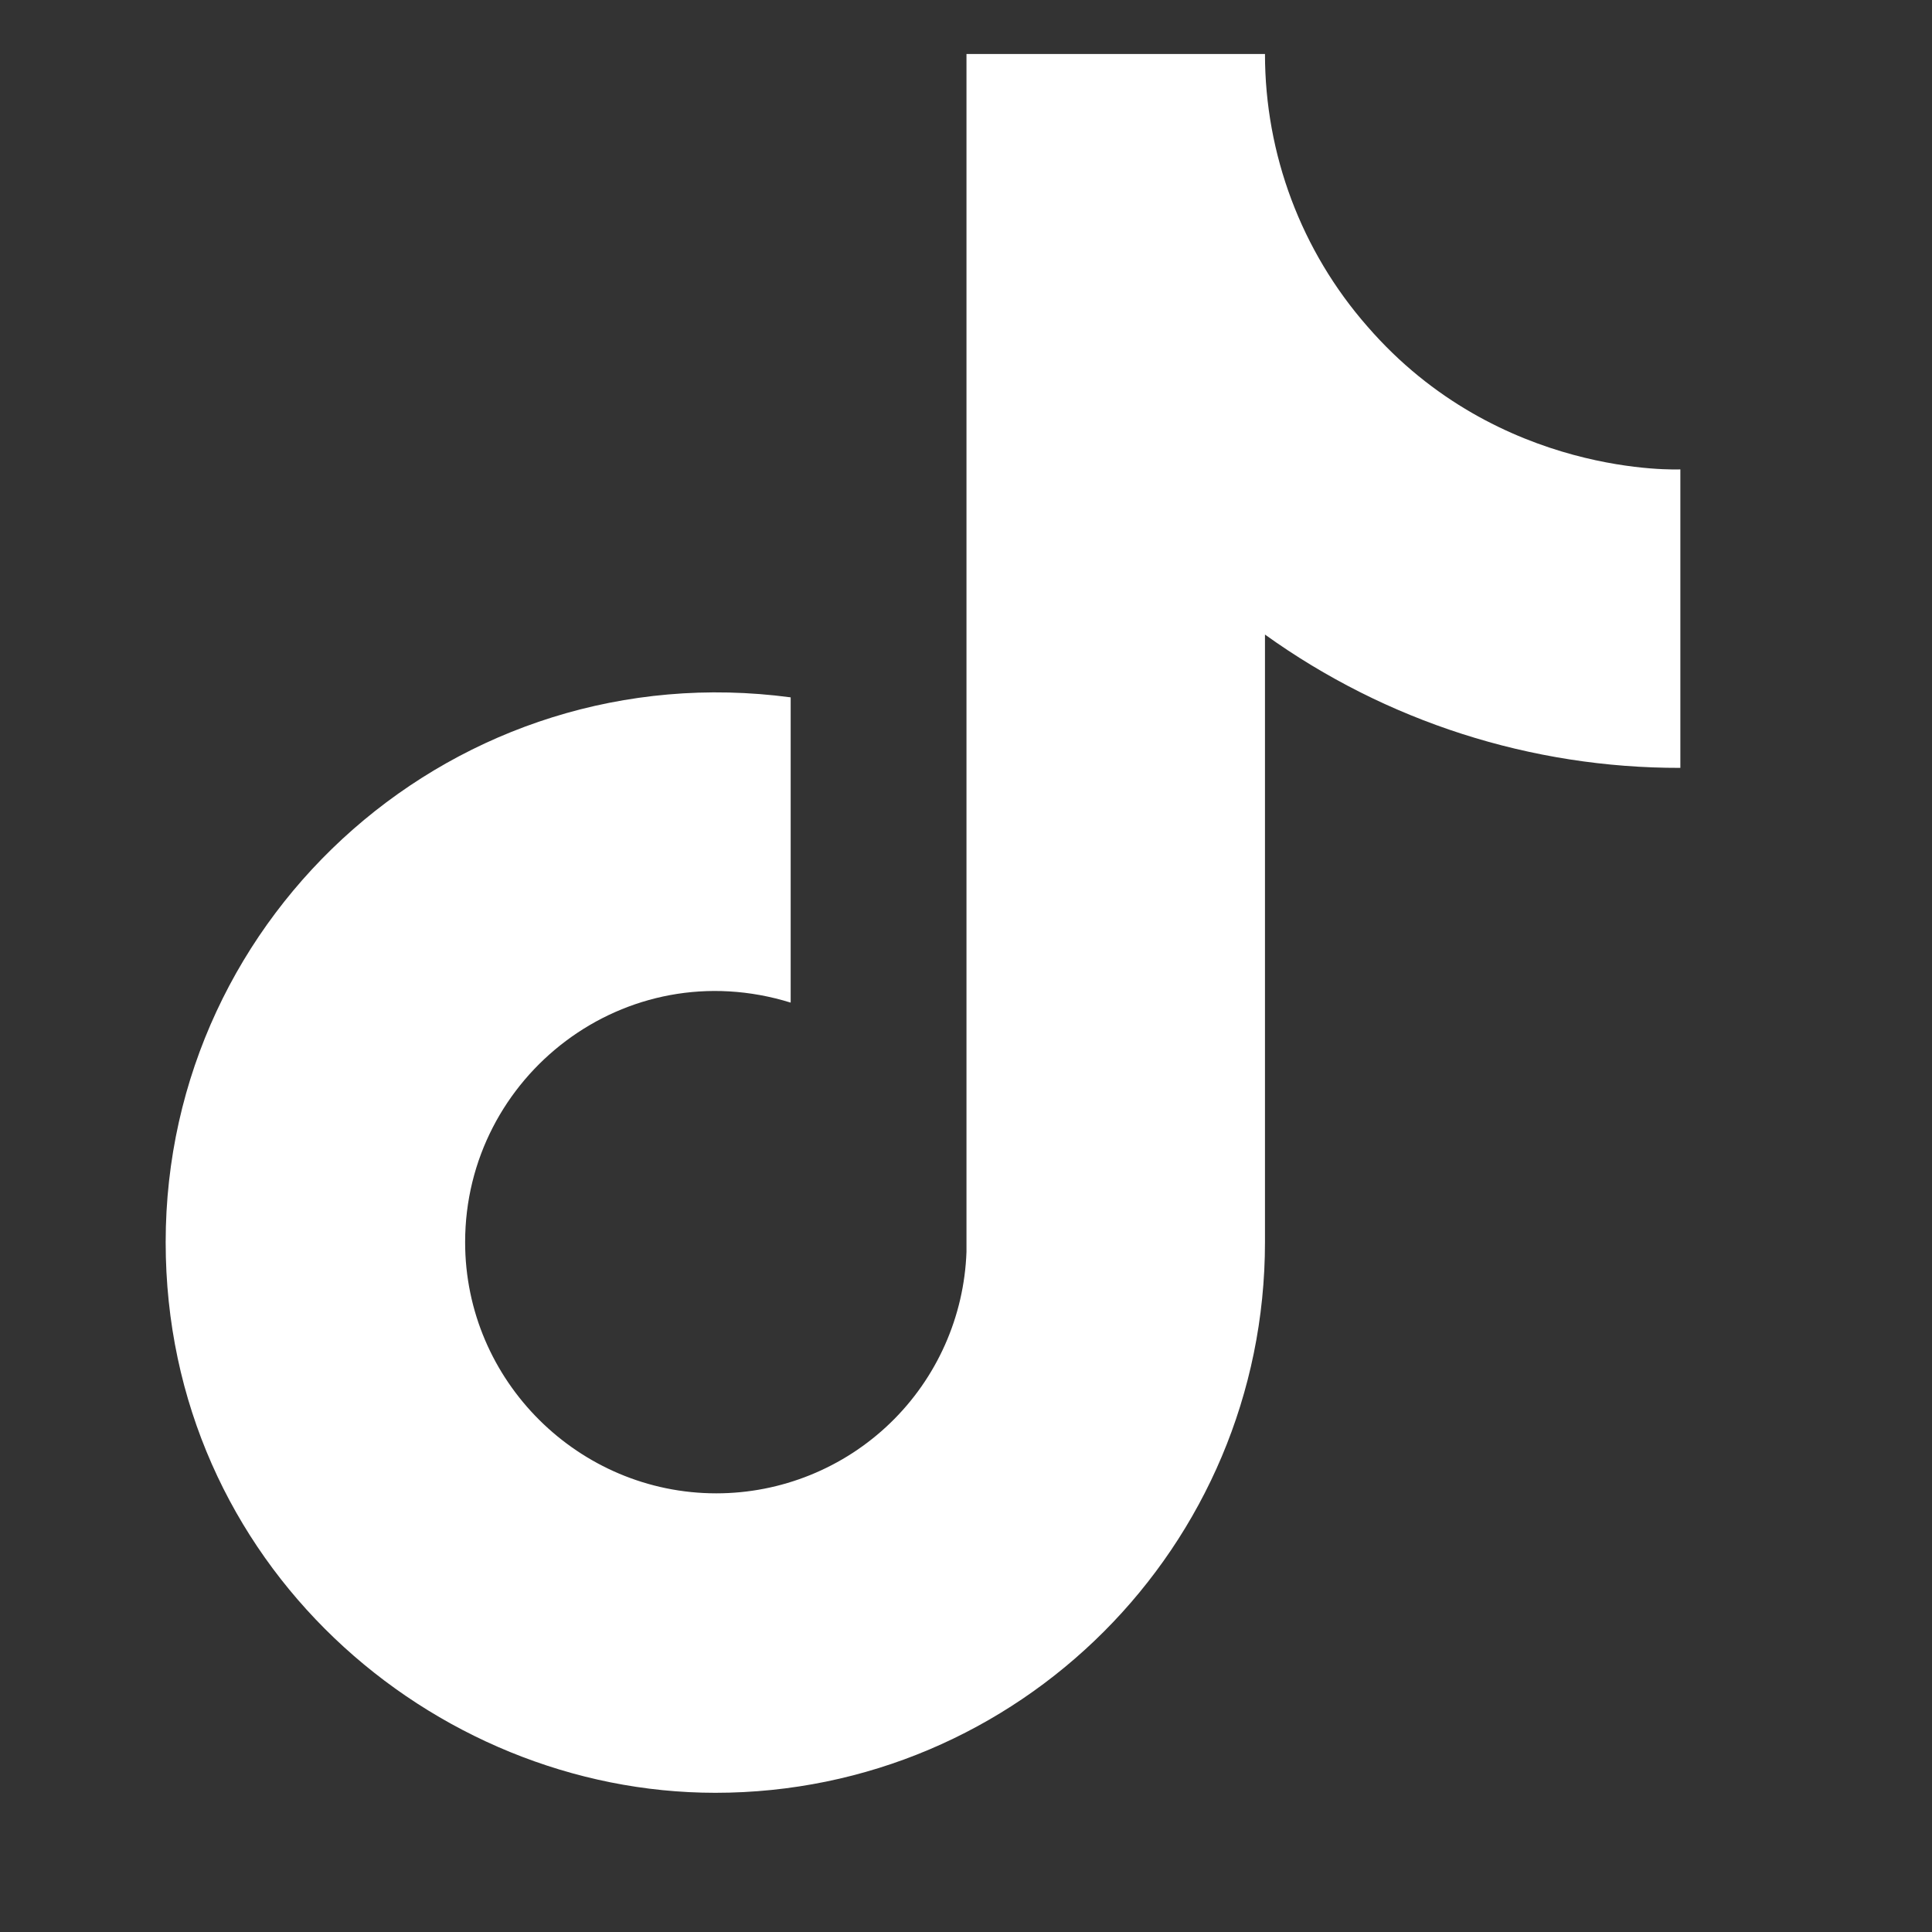
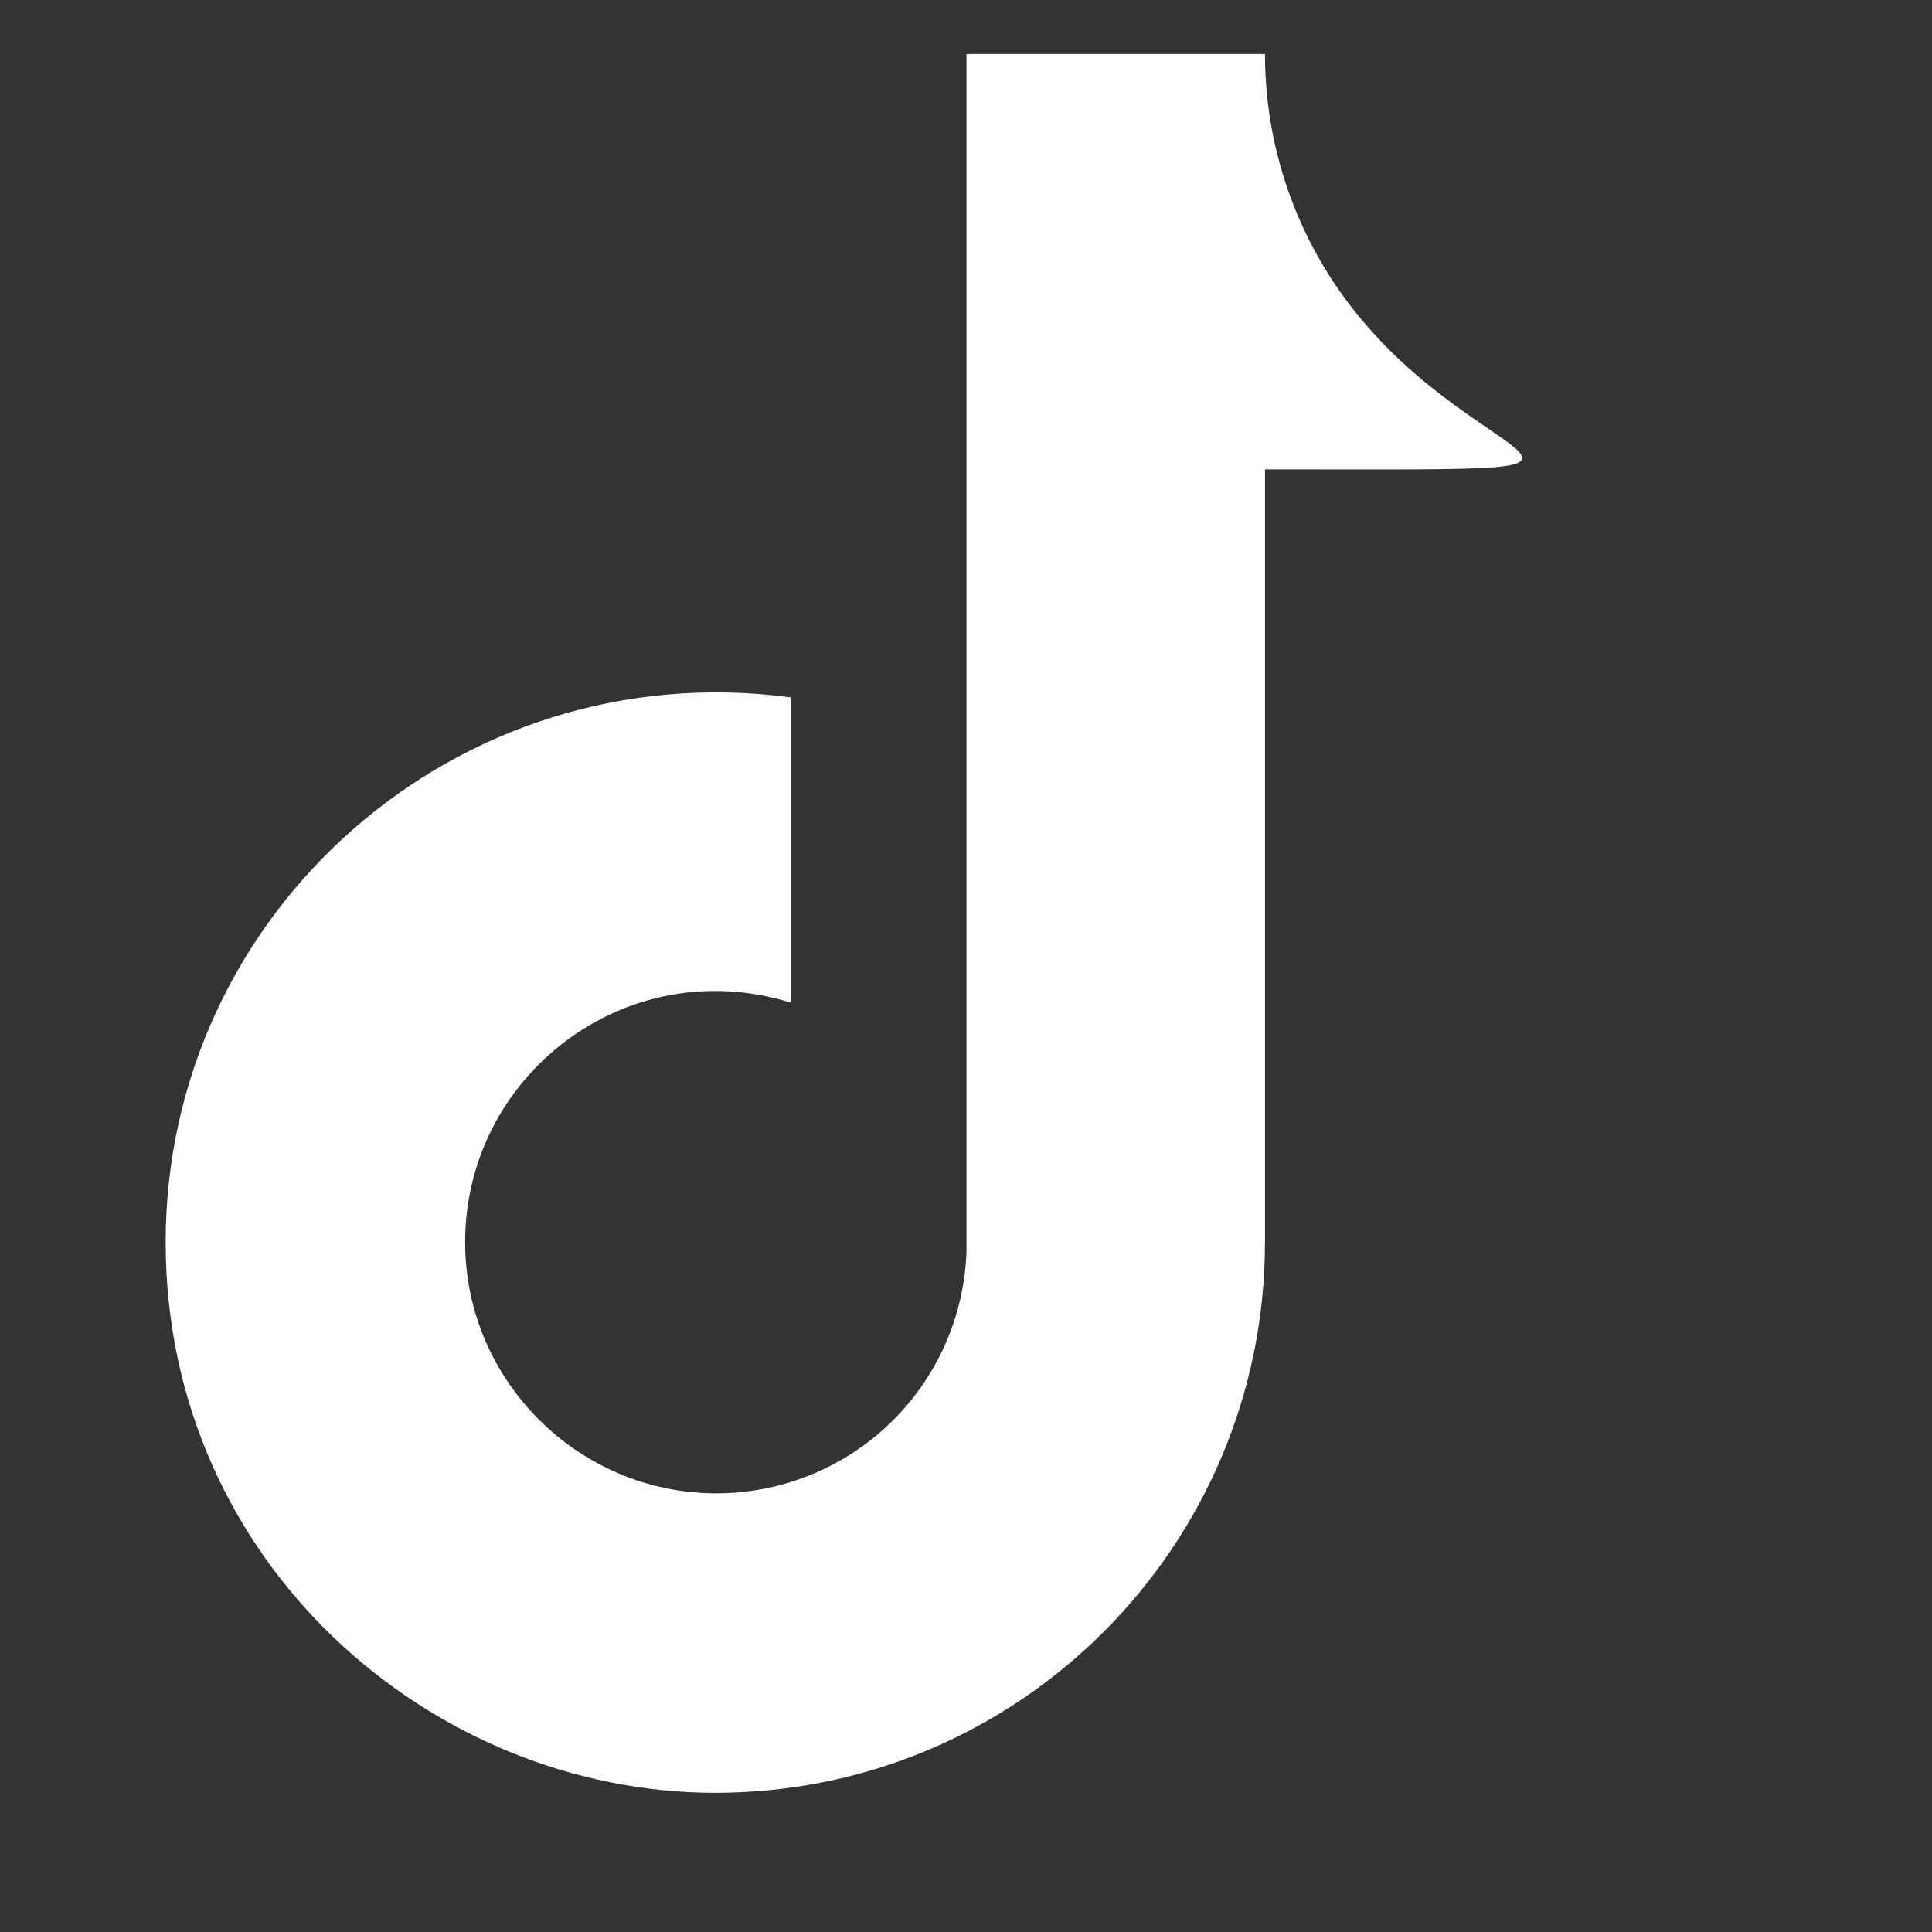
<svg xmlns="http://www.w3.org/2000/svg" width="20" height="20" viewBox="0 0 20 20" fill="none">
  <rect x="0" y="0" width="20" height="20" fill="#333333" stroke="none" />
  <g id="ic:baseline-tiktok">
-     <path id="Vector" d="M14.155 3.379C13.471 2.599 13.095 1.597 13.095 0.559H10.005V12.959C9.981 13.63 9.698 14.266 9.215 14.732C8.732 15.198 8.086 15.459 7.415 15.459C5.995 15.459 4.815 14.299 4.815 12.859C4.815 11.139 6.475 9.849 8.185 10.379V7.219C4.735 6.759 1.715 9.439 1.715 12.859C1.715 16.189 4.475 18.559 7.405 18.559C10.545 18.559 13.095 16.009 13.095 12.859V6.569C14.348 7.469 15.852 7.952 17.395 7.949V4.859C17.395 4.859 15.515 4.949 14.155 3.379Z" fill="white" />
+     <path id="Vector" d="M14.155 3.379C13.471 2.599 13.095 1.597 13.095 0.559H10.005V12.959C9.981 13.63 9.698 14.266 9.215 14.732C8.732 15.198 8.086 15.459 7.415 15.459C5.995 15.459 4.815 14.299 4.815 12.859C4.815 11.139 6.475 9.849 8.185 10.379V7.219C4.735 6.759 1.715 9.439 1.715 12.859C1.715 16.189 4.475 18.559 7.405 18.559C10.545 18.559 13.095 16.009 13.095 12.859V6.569V4.859C17.395 4.859 15.515 4.949 14.155 3.379Z" fill="white" />
  </g>
</svg>